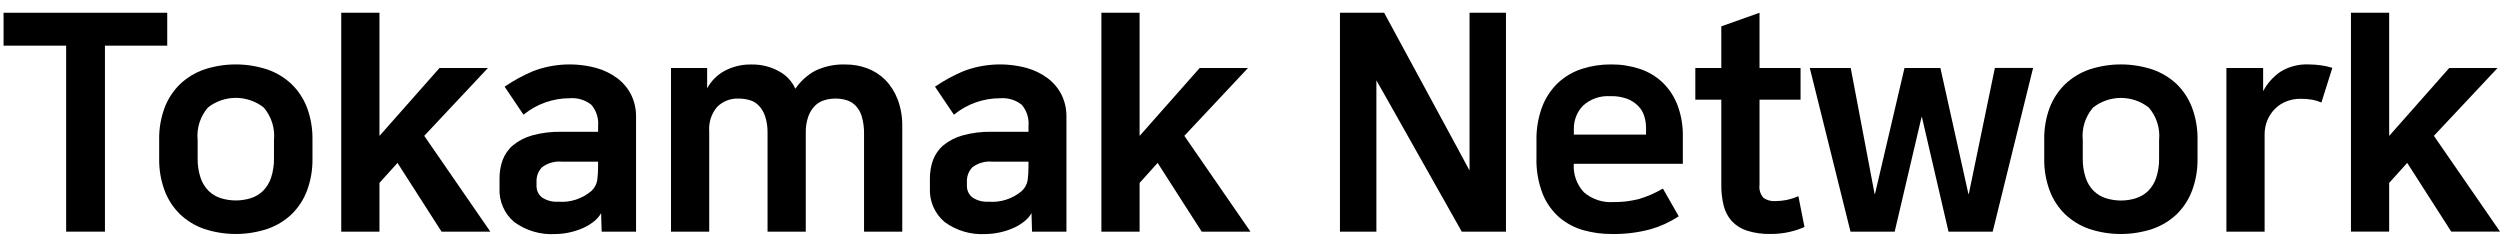
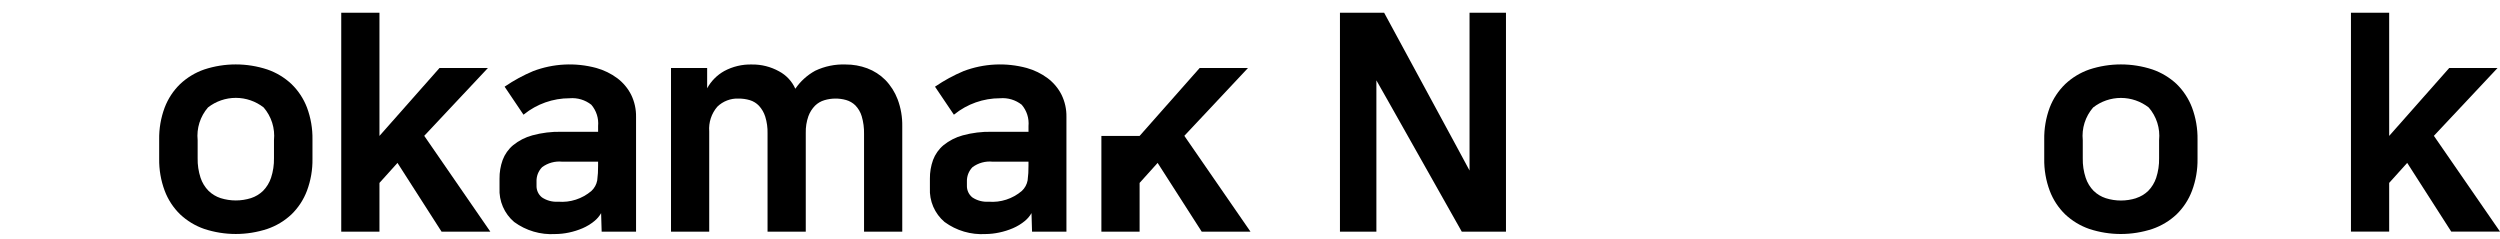
<svg xmlns="http://www.w3.org/2000/svg" width="157" height="15" viewBox="0 0 157 15" fill="none">
-   <path d="M10.502 0.801H0.224V2.867H4.154V14.547H6.59V2.867H10.502V0.801Z" fill="black" />
  <path d="M18.306 5.279C17.87 4.87 17.352 4.557 16.786 4.363C15.5 3.94 14.112 3.94 12.826 4.363C12.262 4.558 11.747 4.87 11.313 5.278C10.885 5.693 10.554 6.197 10.342 6.753C10.101 7.397 9.984 8.081 9.996 8.768V9.973C9.986 10.656 10.103 11.336 10.342 11.977C10.552 12.537 10.884 13.045 11.313 13.462C11.747 13.87 12.263 14.182 12.826 14.377C14.112 14.8 15.5 14.8 16.786 14.377C17.352 14.184 17.87 13.872 18.306 13.462C18.735 13.045 19.067 12.537 19.278 11.977C19.517 11.336 19.634 10.656 19.623 9.973V8.768C19.635 8.081 19.518 7.397 19.278 6.753C19.065 6.197 18.734 5.694 18.306 5.279ZM15.762 12.442C15.141 12.637 14.475 12.637 13.854 12.442C13.571 12.35 13.312 12.194 13.098 11.986C12.869 11.754 12.697 11.473 12.595 11.164C12.465 10.767 12.403 10.351 12.412 9.933V8.802C12.375 8.433 12.413 8.061 12.524 7.708C12.636 7.355 12.818 7.029 13.06 6.749C13.559 6.358 14.175 6.146 14.809 6.146C15.443 6.146 16.058 6.358 16.558 6.749C16.799 7.029 16.981 7.356 17.093 7.708C17.204 8.061 17.243 8.433 17.206 8.802V9.933C17.214 10.351 17.152 10.767 17.022 11.164C16.919 11.473 16.748 11.754 16.52 11.986C16.305 12.194 16.046 12.35 15.762 12.442Z" fill="black" />
  <path d="M30.642 4.269H27.602L23.83 8.536V0.801H21.43V14.547H23.83V11.487L24.962 10.23L27.72 14.533L27.73 14.547H30.792L26.642 8.53L30.642 4.269Z" fill="black" />
  <path d="M38.77 4.915C38.374 4.621 37.928 4.403 37.453 4.27C36.142 3.915 34.752 3.984 33.482 4.466C32.863 4.726 32.271 5.048 31.716 5.426L31.69 5.444L32.876 7.204L32.902 7.183C33.716 6.526 34.73 6.169 35.775 6.17C36.264 6.128 36.75 6.274 37.135 6.578C37.292 6.762 37.411 6.975 37.484 7.205C37.557 7.435 37.583 7.678 37.561 7.918V8.276H35.257C34.641 8.263 34.026 8.338 33.431 8.5C32.99 8.62 32.579 8.83 32.224 9.118C31.928 9.366 31.701 9.687 31.566 10.049C31.432 10.424 31.365 10.82 31.37 11.218V11.811C31.349 12.213 31.422 12.614 31.581 12.983C31.74 13.352 31.983 13.68 32.289 13.94C33.034 14.486 33.946 14.754 34.868 14.698C35.157 14.696 35.445 14.665 35.727 14.605C36.022 14.543 36.309 14.453 36.586 14.334C36.852 14.22 37.101 14.068 37.326 13.884C37.497 13.746 37.641 13.576 37.75 13.385L37.784 14.55H39.944V7.343C39.953 6.86 39.847 6.382 39.635 5.948C39.429 5.543 39.133 5.189 38.77 4.915ZM37.56 10.154V10.4C37.564 10.711 37.546 11.023 37.505 11.331C37.458 11.584 37.331 11.815 37.143 11.99C36.856 12.235 36.524 12.421 36.165 12.537C35.806 12.654 35.428 12.698 35.052 12.667C34.692 12.692 34.334 12.597 34.034 12.396C33.921 12.306 33.832 12.191 33.773 12.06C33.714 11.929 33.687 11.786 33.694 11.642V11.419C33.686 11.25 33.713 11.08 33.773 10.921C33.834 10.763 33.927 10.618 34.046 10.497C34.41 10.229 34.862 10.106 35.312 10.154H37.56Z" fill="black" />
  <path d="M55.597 5.02C55.276 4.699 54.889 4.45 54.464 4.29C54.03 4.129 53.571 4.047 53.109 4.05C52.448 4.024 51.791 4.159 51.194 4.443C50.695 4.717 50.267 5.104 49.946 5.573C49.737 5.105 49.378 4.721 48.926 4.48C48.402 4.189 47.812 4.041 47.214 4.05C46.611 4.034 46.014 4.176 45.482 4.462C45.03 4.715 44.658 5.09 44.409 5.545V4.272H42.139V14.55H44.539V8.253C44.517 7.973 44.551 7.692 44.638 7.425C44.726 7.158 44.865 6.912 45.049 6.699C45.224 6.529 45.433 6.395 45.662 6.308C45.891 6.22 46.135 6.18 46.38 6.19C46.621 6.188 46.862 6.222 47.094 6.291C47.311 6.357 47.507 6.479 47.664 6.643C47.841 6.837 47.975 7.067 48.055 7.318C48.162 7.662 48.212 8.022 48.202 8.383V14.55H50.602V8.346C50.593 7.99 50.648 7.636 50.766 7.3C50.857 7.051 51 6.824 51.186 6.635C51.351 6.474 51.554 6.356 51.775 6.291C52.219 6.16 52.69 6.156 53.135 6.281C53.353 6.343 53.553 6.458 53.715 6.616C53.901 6.809 54.038 7.042 54.115 7.299C54.222 7.662 54.271 8.04 54.262 8.419V14.55H56.662V7.937C56.673 7.358 56.575 6.781 56.372 6.239C56.199 5.784 55.936 5.369 55.597 5.02Z" fill="black" />
  <path d="M65.798 4.915C65.403 4.621 64.956 4.403 64.482 4.27C63.171 3.915 61.781 3.984 60.511 4.466C59.892 4.726 59.3 5.048 58.745 5.426L58.718 5.444L59.905 7.204L59.931 7.183C60.744 6.526 61.759 6.169 62.804 6.17C63.293 6.128 63.779 6.274 64.164 6.578C64.321 6.762 64.44 6.975 64.513 7.205C64.586 7.435 64.612 7.678 64.59 7.918V8.276H62.286C61.669 8.263 61.055 8.338 60.46 8.5C60.019 8.62 59.608 8.83 59.252 9.118C58.956 9.366 58.73 9.687 58.594 10.049C58.46 10.424 58.394 10.82 58.398 11.218V11.811C58.377 12.213 58.45 12.614 58.609 12.983C58.769 13.352 59.011 13.68 59.318 13.94C60.062 14.486 60.974 14.754 61.896 14.698C62.185 14.695 62.472 14.663 62.754 14.602C63.049 14.541 63.337 14.45 63.614 14.331C63.88 14.217 64.129 14.066 64.354 13.882C64.525 13.743 64.669 13.574 64.778 13.383L64.812 14.547H66.972V7.341C66.981 6.858 66.875 6.38 66.662 5.946C66.457 5.541 66.161 5.189 65.798 4.915ZM64.589 10.154V10.4C64.593 10.711 64.575 11.023 64.534 11.331C64.487 11.584 64.36 11.815 64.172 11.99C63.885 12.235 63.553 12.421 63.194 12.537C62.835 12.654 62.457 12.698 62.081 12.667C61.721 12.692 61.362 12.597 61.062 12.396C60.95 12.306 60.861 12.191 60.802 12.06C60.743 11.929 60.716 11.786 60.722 11.642V11.419C60.715 11.25 60.742 11.08 60.802 10.921C60.863 10.763 60.955 10.618 61.074 10.497C61.439 10.229 61.89 10.106 62.34 10.154H64.589Z" fill="black" />
-   <path d="M78.375 4.269H75.34L71.567 8.536V0.801H69.167V14.547H71.567V11.487L72.699 10.23L75.458 14.533L75.467 14.547H78.53L74.376 8.53L78.375 4.269Z" fill="black" />
+   <path d="M78.375 4.269H75.34L71.567 8.536H69.167V14.547H71.567V11.487L72.699 10.23L75.458 14.533L75.467 14.547H78.53L74.376 8.53L78.375 4.269Z" fill="black" />
  <path d="M91.493 9.235L86.933 0.817L86.924 0.801H84.149V14.547H86.437V5.046C86.437 5.046 87.039 6.117 87.211 6.411L91.79 14.531L91.799 14.547H94.575V0.801H92.287V10.709C92.287 10.709 91.63 9.482 91.493 9.235Z" fill="black" />
-   <path d="M104.408 5.177C104 4.792 103.512 4.501 102.978 4.326C102.398 4.136 101.79 4.041 101.179 4.046C100.555 4.041 99.934 4.135 99.339 4.326C98.787 4.505 98.28 4.801 97.854 5.195C97.414 5.613 97.072 6.124 96.854 6.69C96.597 7.378 96.474 8.108 96.49 8.842V9.899C96.466 10.686 96.603 11.469 96.89 12.202C97.124 12.771 97.489 13.277 97.956 13.678C98.396 14.043 98.908 14.311 99.46 14.462C100.024 14.618 100.607 14.696 101.193 14.695C102.021 14.712 102.848 14.612 103.649 14.398C104.27 14.222 104.86 13.952 105.4 13.598L105.425 13.582L104.43 11.842L104.402 11.857C103.939 12.13 103.444 12.345 102.927 12.497C102.403 12.632 101.864 12.697 101.322 12.69C100.649 12.736 99.985 12.516 99.472 12.078C99.249 11.839 99.077 11.557 98.967 11.249C98.857 10.941 98.811 10.614 98.832 10.288H105.682V8.57C105.695 7.898 105.581 7.231 105.346 6.602C105.141 6.064 104.821 5.578 104.408 5.177ZM101.142 6.038C101.491 6.028 101.839 6.083 102.169 6.198C102.428 6.295 102.664 6.445 102.862 6.637C103.041 6.815 103.175 7.033 103.253 7.273C103.333 7.521 103.373 7.781 103.372 8.042V8.454H98.838V8.097C98.833 7.827 98.881 7.56 98.98 7.309C99.078 7.058 99.225 6.83 99.413 6.636C99.645 6.424 99.918 6.262 100.216 6.16C100.513 6.058 100.828 6.018 101.142 6.042V6.038Z" fill="black" />
-   <path d="M112.902 12.336C112.661 12.437 112.412 12.514 112.157 12.566C111.929 12.608 111.699 12.63 111.467 12.63C111.214 12.644 110.964 12.574 110.754 12.432C110.653 12.322 110.578 12.19 110.534 12.047C110.489 11.904 110.477 11.753 110.498 11.605V6.261H113.075V4.269H110.498V0.801L108.098 1.655V4.269H106.466V6.261H108.098V11.621C108.093 12.058 108.143 12.493 108.247 12.918C108.336 13.277 108.51 13.609 108.755 13.886C109.019 14.165 109.349 14.372 109.715 14.487C110.192 14.636 110.691 14.705 111.19 14.693C111.608 14.697 112.025 14.65 112.431 14.553C112.728 14.483 113.019 14.387 113.298 14.264L113.321 14.253L112.938 12.318L112.902 12.336Z" fill="black" />
-   <path d="M123.64 12.185H123.617L121.862 4.294L121.856 4.269H119.602L117.749 12.185H117.726L116.23 4.294L116.225 4.269H113.655L116.205 14.523L116.21 14.547H118.986L120.673 7.354H120.697L122.366 14.547H125.141L127.668 4.307L127.678 4.268H125.278L123.64 12.185Z" fill="black" />
  <path d="M136.693 5.279C136.256 4.87 135.738 4.558 135.173 4.363C133.886 3.94 132.498 3.94 131.212 4.363C130.649 4.558 130.133 4.87 129.699 5.278C129.27 5.693 128.936 6.197 128.722 6.754C128.483 7.398 128.366 8.082 128.378 8.769V9.973C128.367 10.657 128.484 11.337 128.722 11.977C128.933 12.538 129.265 13.045 129.694 13.463C130.129 13.871 130.644 14.183 131.207 14.378C132.494 14.801 133.881 14.801 135.168 14.378C135.734 14.184 136.252 13.872 136.688 13.463C137.117 13.045 137.448 12.538 137.659 11.977C137.898 11.337 138.015 10.657 138.005 9.973V8.769C138.016 8.082 137.899 7.398 137.659 6.754C137.448 6.198 137.118 5.695 136.693 5.279ZM134.149 12.446C133.528 12.642 132.862 12.642 132.241 12.446C131.957 12.354 131.698 12.198 131.483 11.99C131.255 11.758 131.084 11.477 130.982 11.168C130.851 10.771 130.788 10.355 130.798 9.937V8.806C130.761 8.437 130.799 8.065 130.91 7.712C131.022 7.359 131.204 7.033 131.446 6.753C131.945 6.362 132.56 6.15 133.194 6.15C133.828 6.15 134.444 6.362 134.943 6.753C135.185 7.033 135.367 7.359 135.479 7.712C135.59 8.065 135.629 8.437 135.591 8.806V9.937C135.6 10.354 135.538 10.771 135.408 11.168C135.305 11.477 135.133 11.758 134.906 11.99C134.691 12.196 134.432 12.351 134.149 12.442V12.446Z" fill="black" />
-   <path d="M145.768 4.103C145.509 4.066 145.247 4.047 144.985 4.046C144.355 4.019 143.731 4.182 143.196 4.516C142.747 4.827 142.379 5.243 142.125 5.727V4.269H139.818V14.547H142.218V8.454C142.214 8.143 142.273 7.835 142.392 7.548C142.502 7.282 142.664 7.04 142.867 6.835C143.07 6.633 143.312 6.474 143.579 6.37C143.862 6.258 144.163 6.202 144.466 6.205C144.713 6.201 144.959 6.22 145.202 6.26C145.391 6.295 145.575 6.35 145.752 6.425L145.784 6.439L146.471 4.263L146.442 4.252C146.222 4.183 145.996 4.133 145.768 4.103Z" fill="black" />
  <path d="M152.848 8.53L156.848 4.269H153.813L150.04 8.536V0.8H147.64V14.546H150.04V11.486L151.172 10.229L153.93 14.532L153.94 14.546H157.002L152.848 8.53Z" fill="black" />
</svg>